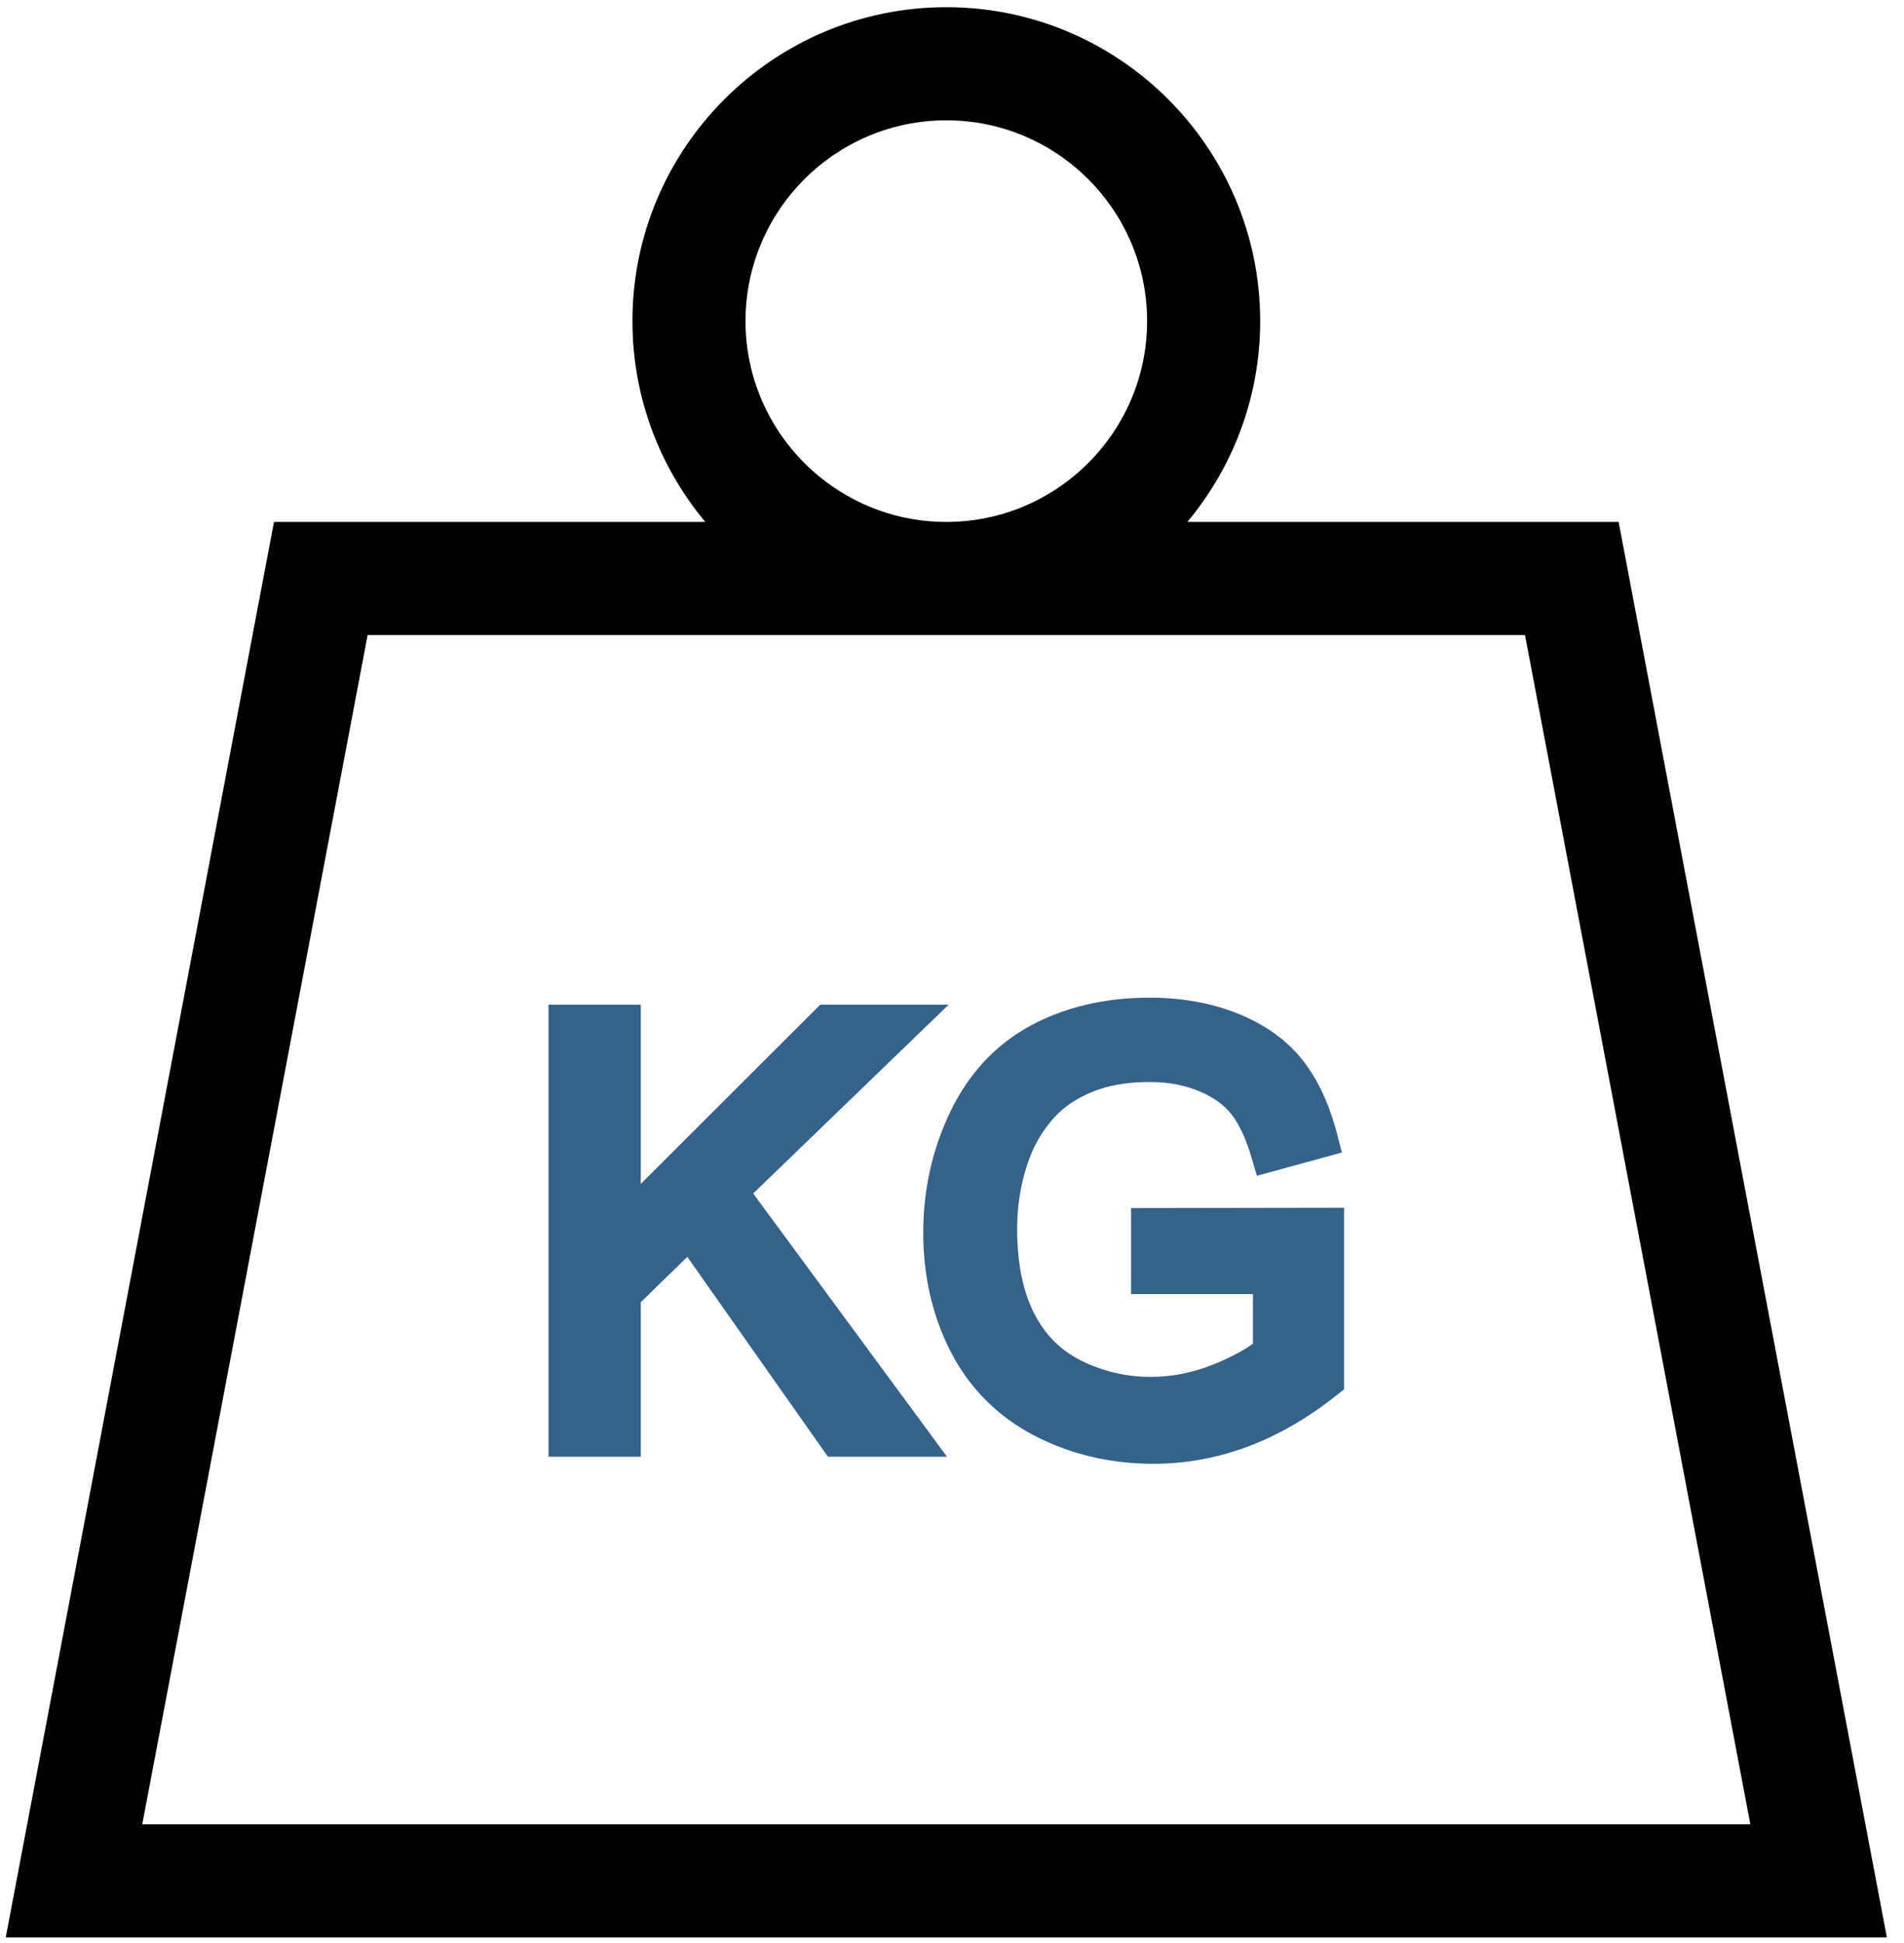
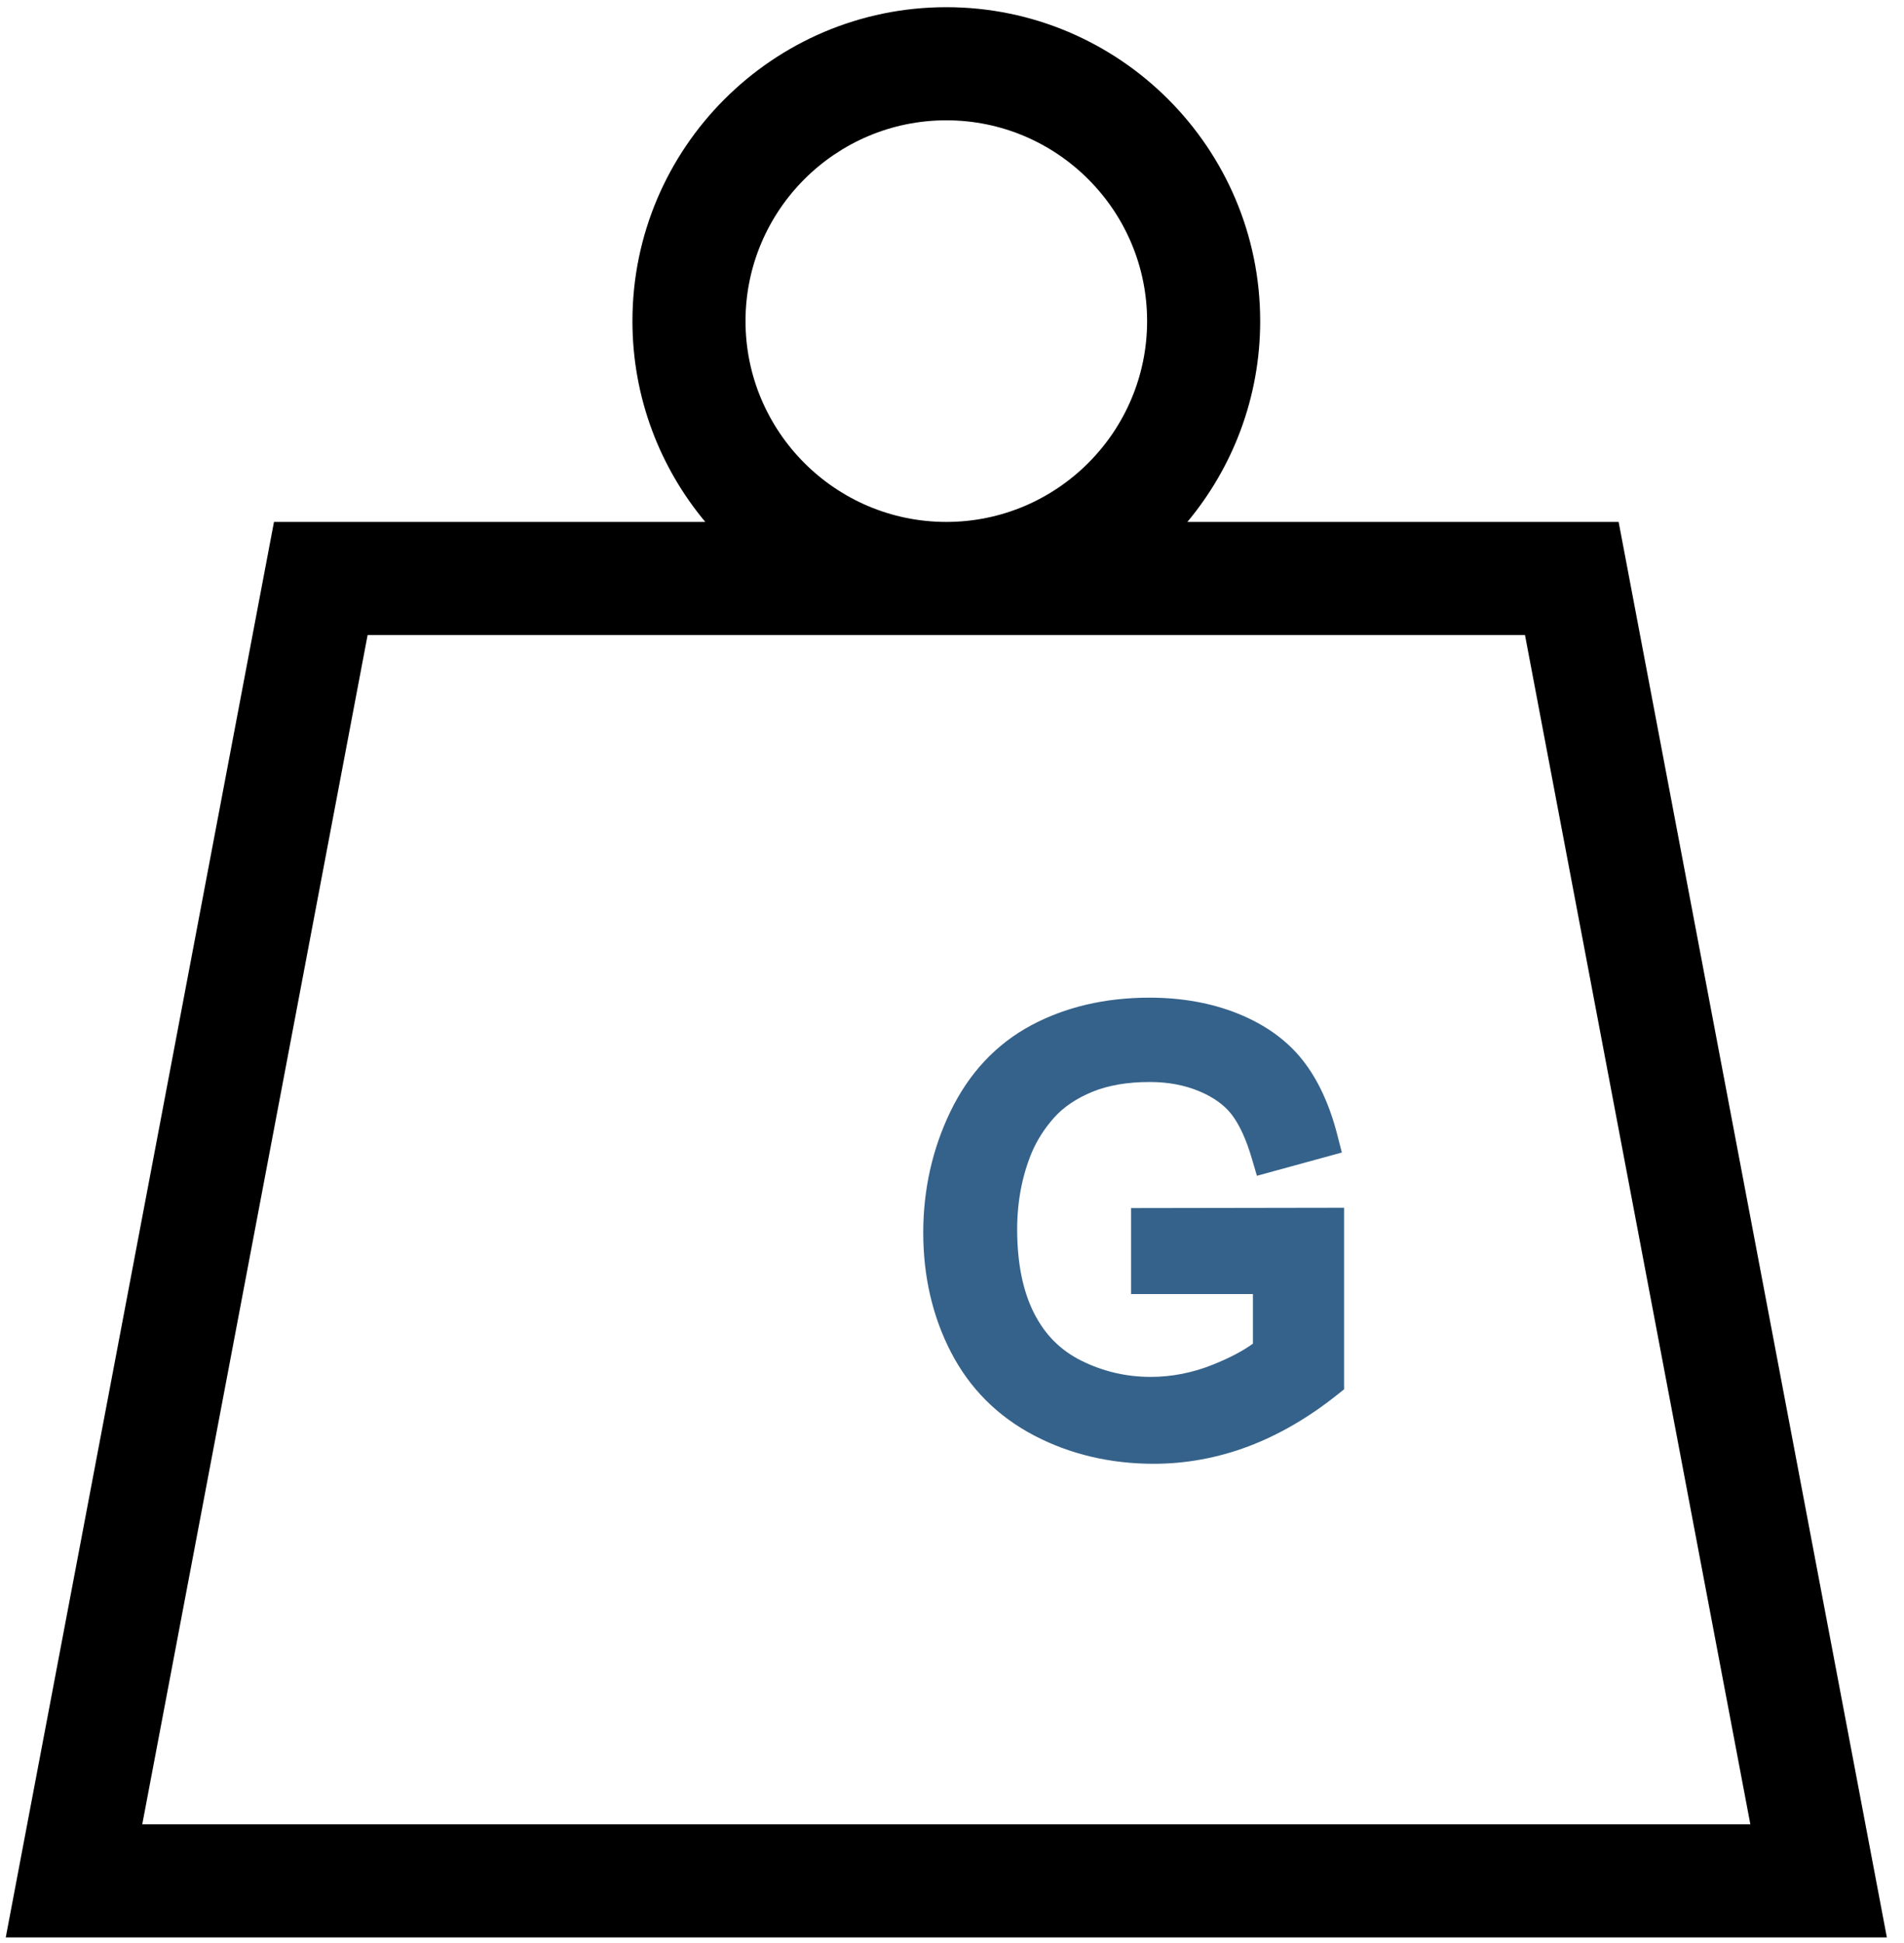
<svg xmlns="http://www.w3.org/2000/svg" width="49" height="50" viewBox="0 0 49 50" fill="none">
-   <path d="M41.656 13.431H30.557C31.726 12.029 32.431 10.227 32.431 8.263C32.431 3.809 28.808 0.185 24.354 0.185C19.899 0.185 16.276 3.809 16.276 8.263C16.276 10.227 16.981 12.029 18.151 13.431H7.051L0.148 49.856H48.559L41.656 13.431ZM24.354 3.096C27.203 3.096 29.521 5.414 29.521 8.263C29.521 11.112 27.203 13.431 24.354 13.431C21.504 13.431 19.186 11.112 19.186 8.263C19.186 5.414 21.504 3.096 24.354 3.096ZM9.461 16.341H39.246L45.046 46.946H3.661L9.461 16.341Z" fill="black" />
-   <path d="M24.413 25.854H21.109L16.491 30.466V25.854H14.117V37.485H16.491V33.51L17.688 32.343L21.306 37.485H24.37L19.383 30.712L24.413 25.854Z" fill="#35628A" />
+   <path d="M41.656 13.431H30.557C31.726 12.029 32.431 10.227 32.431 8.263C32.431 3.809 28.808 0.185 24.354 0.185C19.899 0.185 16.276 3.809 16.276 8.263C16.276 10.227 16.981 12.029 18.151 13.431H7.051L0.148 49.856H48.559L41.656 13.431ZM24.354 3.096C27.203 3.096 29.521 5.414 29.521 8.263C29.521 11.112 27.203 13.431 24.354 13.431C21.504 13.431 19.186 11.112 19.186 8.263C19.186 5.414 21.504 3.096 24.354 3.096ZM9.461 16.341H39.246L45.046 46.946H3.661Z" fill="black" />
  <path d="M29.109 33.301H32.245V34.576C31.993 34.76 31.65 34.941 31.221 35.114C30.7 35.325 30.158 35.432 29.612 35.432C28.986 35.432 28.387 35.292 27.831 35.016C27.296 34.75 26.898 34.353 26.616 33.801C26.325 33.233 26.177 32.503 26.177 31.633C26.177 30.929 26.302 30.268 26.547 29.672C26.686 29.341 26.884 29.032 27.134 28.753C27.373 28.488 27.699 28.268 28.101 28.1C28.511 27.93 29.011 27.843 29.59 27.843C30.061 27.843 30.492 27.924 30.872 28.085C31.234 28.238 31.511 28.438 31.697 28.68C31.898 28.942 32.072 29.321 32.214 29.805L32.347 30.257L34.533 29.658L34.415 29.2C34.215 28.419 33.913 27.771 33.518 27.274C33.113 26.763 32.553 26.363 31.854 26.082C31.176 25.81 30.412 25.673 29.582 25.673C28.445 25.673 27.421 25.912 26.539 26.384C25.636 26.868 24.936 27.615 24.459 28.604C23.995 29.566 23.76 30.614 23.76 31.721C23.76 32.841 23.998 33.873 24.468 34.786C24.949 35.722 25.67 36.446 26.612 36.939C27.534 37.422 28.57 37.668 29.692 37.668C30.523 37.668 31.344 37.516 32.133 37.218C32.913 36.923 33.679 36.478 34.409 35.896L34.59 35.752V31.079L29.109 31.088V33.301Z" fill="#35628A" />
</svg>